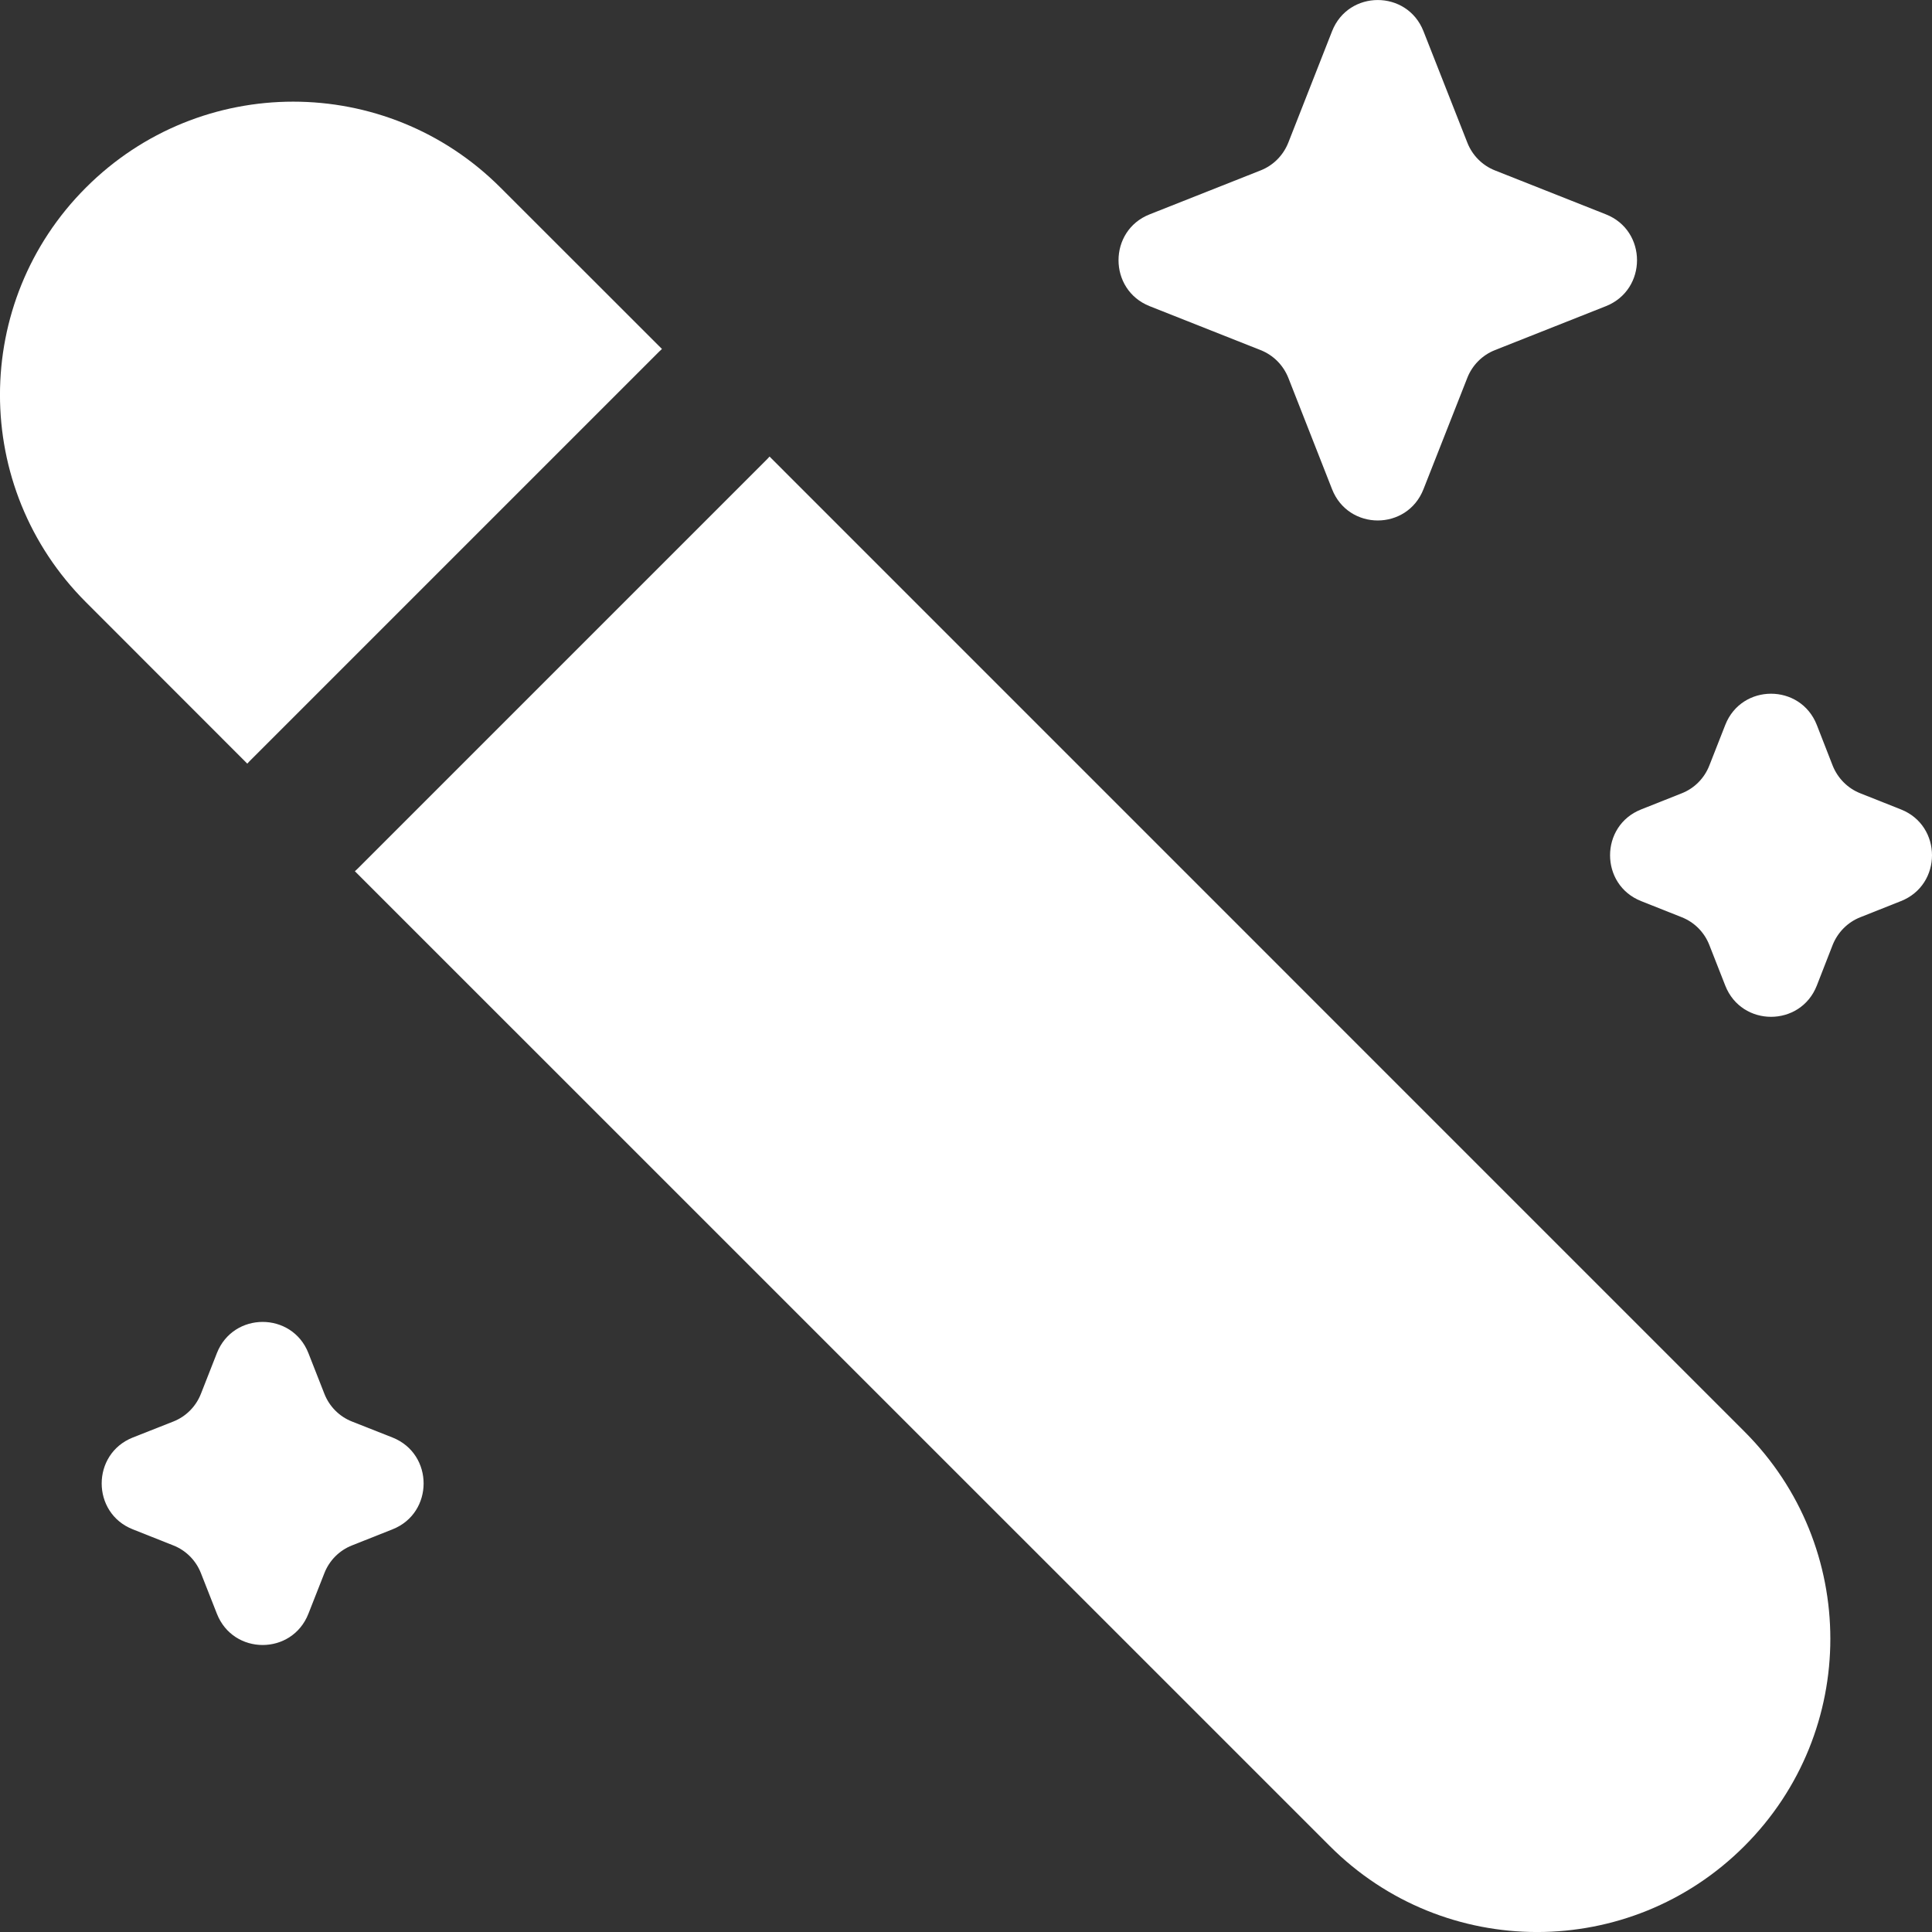
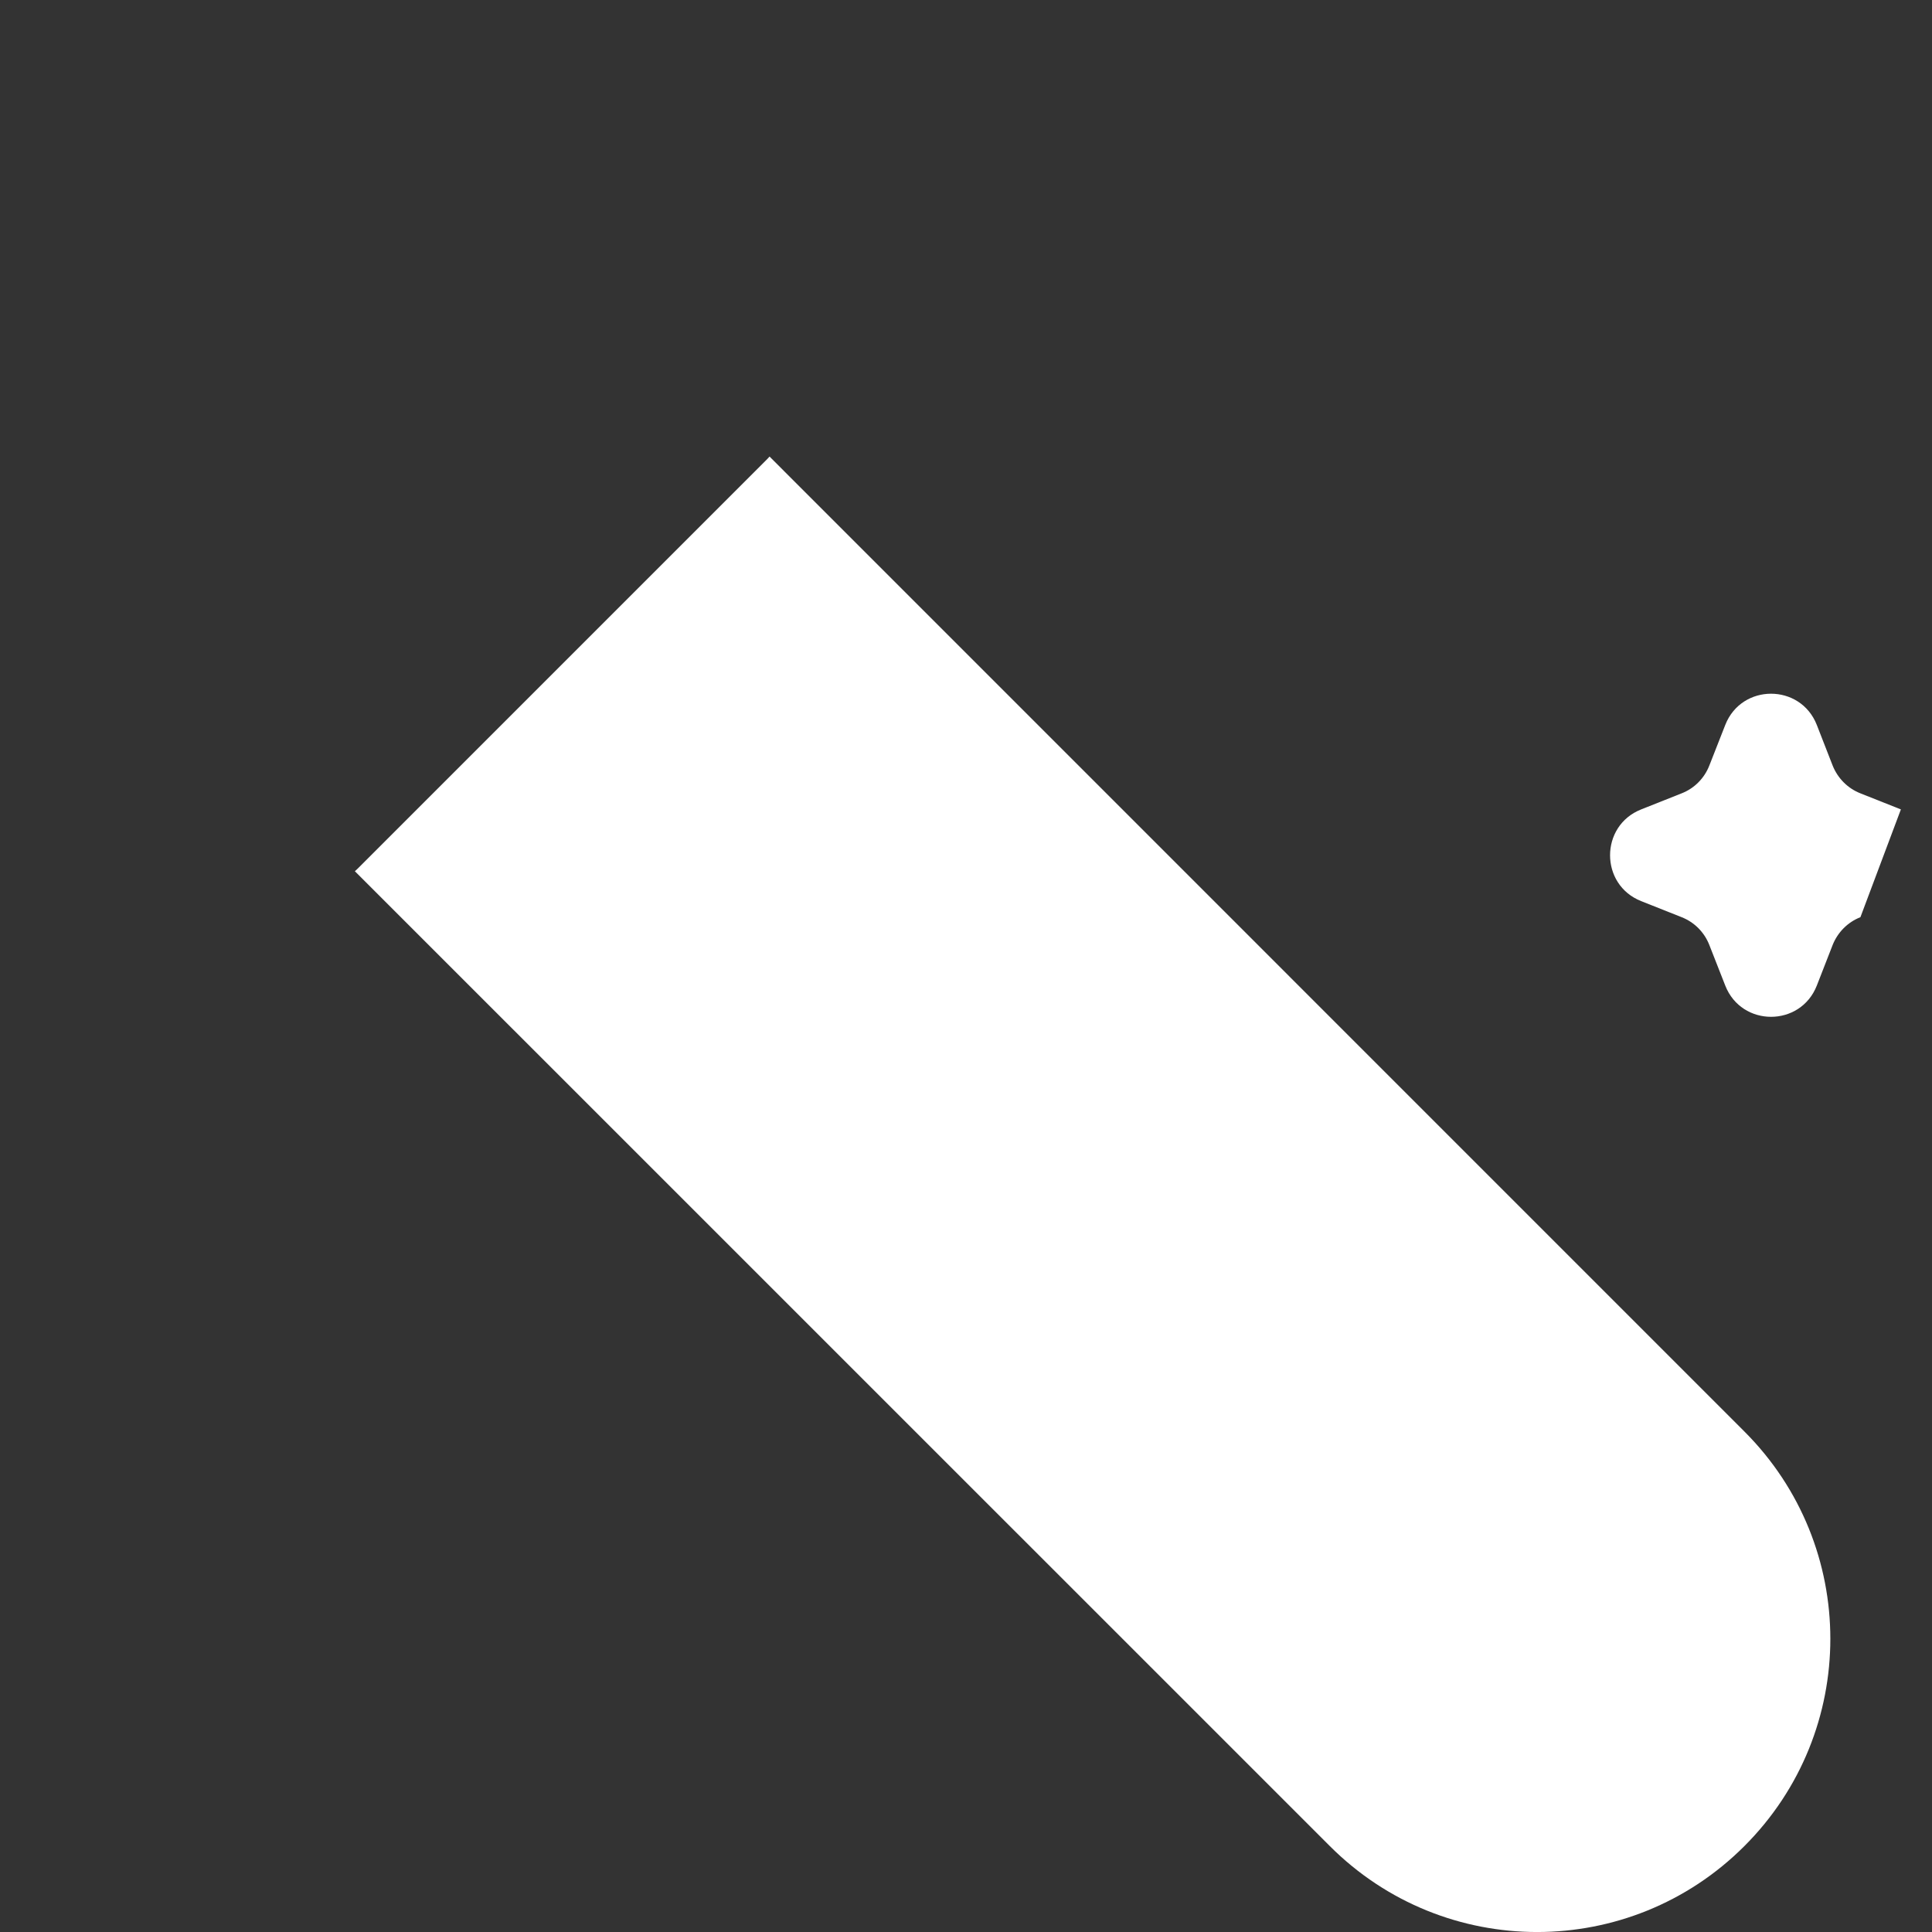
<svg xmlns="http://www.w3.org/2000/svg" width="19" height="19" viewBox="0 0 19 19" fill="none">
  <rect x="0" y="0" width="19" height="19" fill="#333333" stroke="none" />
-   <path d="M0.845 1.845C-0.282 2.971 -0.282 4.796 0.845 5.922L2.432 7.51C2.444 7.496 2.457 7.483 2.47 7.47L6.47 3.47C6.483 3.457 6.496 3.444 6.51 3.432L4.922 1.845C3.796 0.718 1.971 0.718 0.845 1.845Z" fill="white" />
  <path d="M7.568 4.49C7.556 4.504 7.543 4.517 7.53 4.53L3.53 8.53C3.517 8.543 3.504 8.556 3.49 8.568L13.078 18.155C14.204 19.282 16.029 19.282 17.155 18.155C18.282 17.029 18.282 15.204 17.155 14.078L7.568 4.49Z" fill="white" />
-   <path d="M13.1 0.307C13.261 -0.102 13.838 -0.102 13.999 0.307L14.43 1.402C14.479 1.528 14.578 1.627 14.702 1.676L15.793 2.108C16.201 2.269 16.201 2.849 15.793 3.011L14.702 3.443C14.578 3.492 14.479 3.591 14.43 3.716L13.999 4.811C13.838 5.221 13.261 5.221 13.1 4.811L12.67 3.716C12.62 3.591 12.522 3.492 12.397 3.443L11.306 3.011C10.898 2.849 10.898 2.269 11.306 2.108L12.397 1.676C12.522 1.627 12.62 1.528 12.67 1.402L13.1 0.307Z" fill="white" />
-   <path d="M16.967 7.129C17.128 6.72 17.706 6.72 17.867 7.129L18.023 7.529C18.073 7.654 18.171 7.753 18.296 7.802L18.694 7.96C19.102 8.121 19.102 8.701 18.694 8.862L18.296 9.02C18.171 9.069 18.073 9.168 18.023 9.293L17.867 9.693C17.706 10.102 17.128 10.102 16.967 9.693L16.81 9.293C16.761 9.168 16.663 9.069 16.538 9.02L16.14 8.862C15.732 8.701 15.732 8.121 16.14 7.96L16.538 7.802C16.663 7.753 16.761 7.654 16.81 7.529L16.967 7.129Z" fill="white" />
-   <path d="M2.133 13.307C2.294 12.898 2.872 12.898 3.033 13.307L3.19 13.707C3.239 13.832 3.337 13.931 3.462 13.98L3.86 14.137C4.268 14.299 4.268 14.879 3.86 15.04L3.462 15.198C3.337 15.247 3.239 15.346 3.19 15.471L3.033 15.87C2.872 16.28 2.294 16.28 2.133 15.87L1.976 15.471C1.927 15.346 1.829 15.247 1.704 15.198L1.306 15.04C0.898 14.879 0.898 14.299 1.306 14.137L1.704 13.98C1.829 13.931 1.927 13.832 1.976 13.707L2.133 13.307Z" fill="white" />
+   <path d="M16.967 7.129C17.128 6.72 17.706 6.72 17.867 7.129L18.023 7.529C18.073 7.654 18.171 7.753 18.296 7.802L18.694 7.96L18.296 9.02C18.171 9.069 18.073 9.168 18.023 9.293L17.867 9.693C17.706 10.102 17.128 10.102 16.967 9.693L16.81 9.293C16.761 9.168 16.663 9.069 16.538 9.02L16.14 8.862C15.732 8.701 15.732 8.121 16.14 7.96L16.538 7.802C16.663 7.753 16.761 7.654 16.81 7.529L16.967 7.129Z" fill="white" />
</svg>